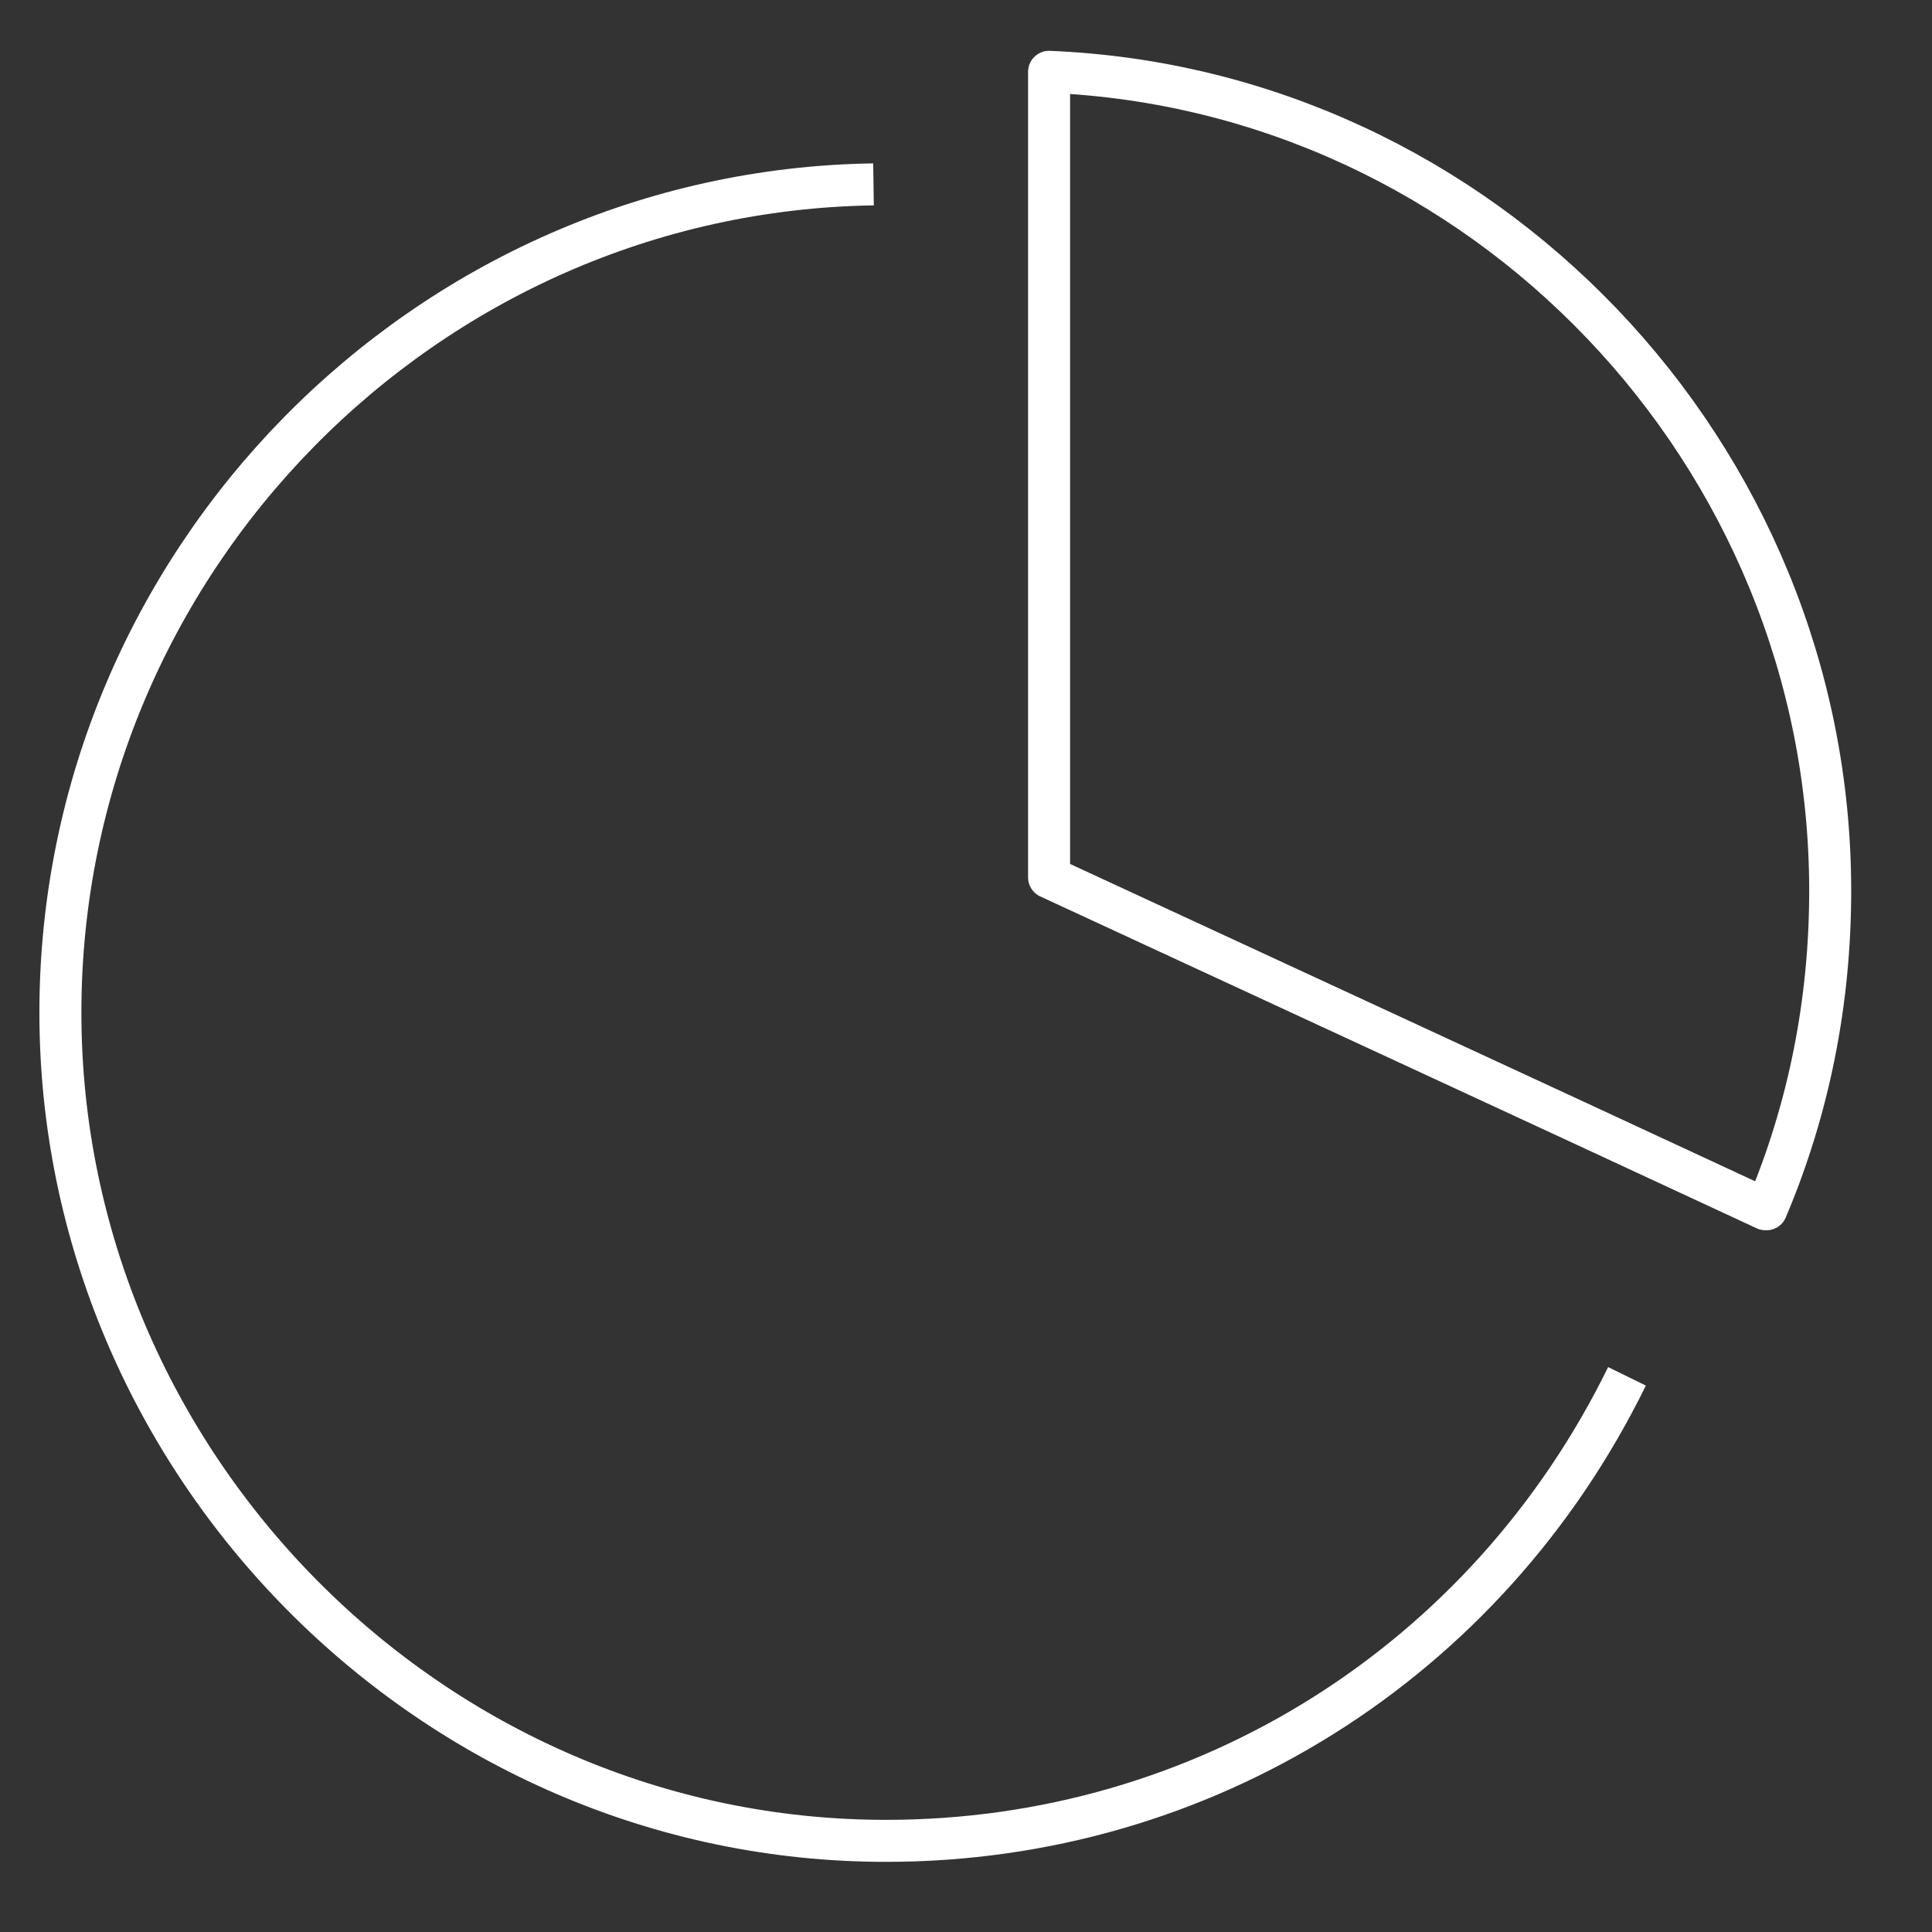
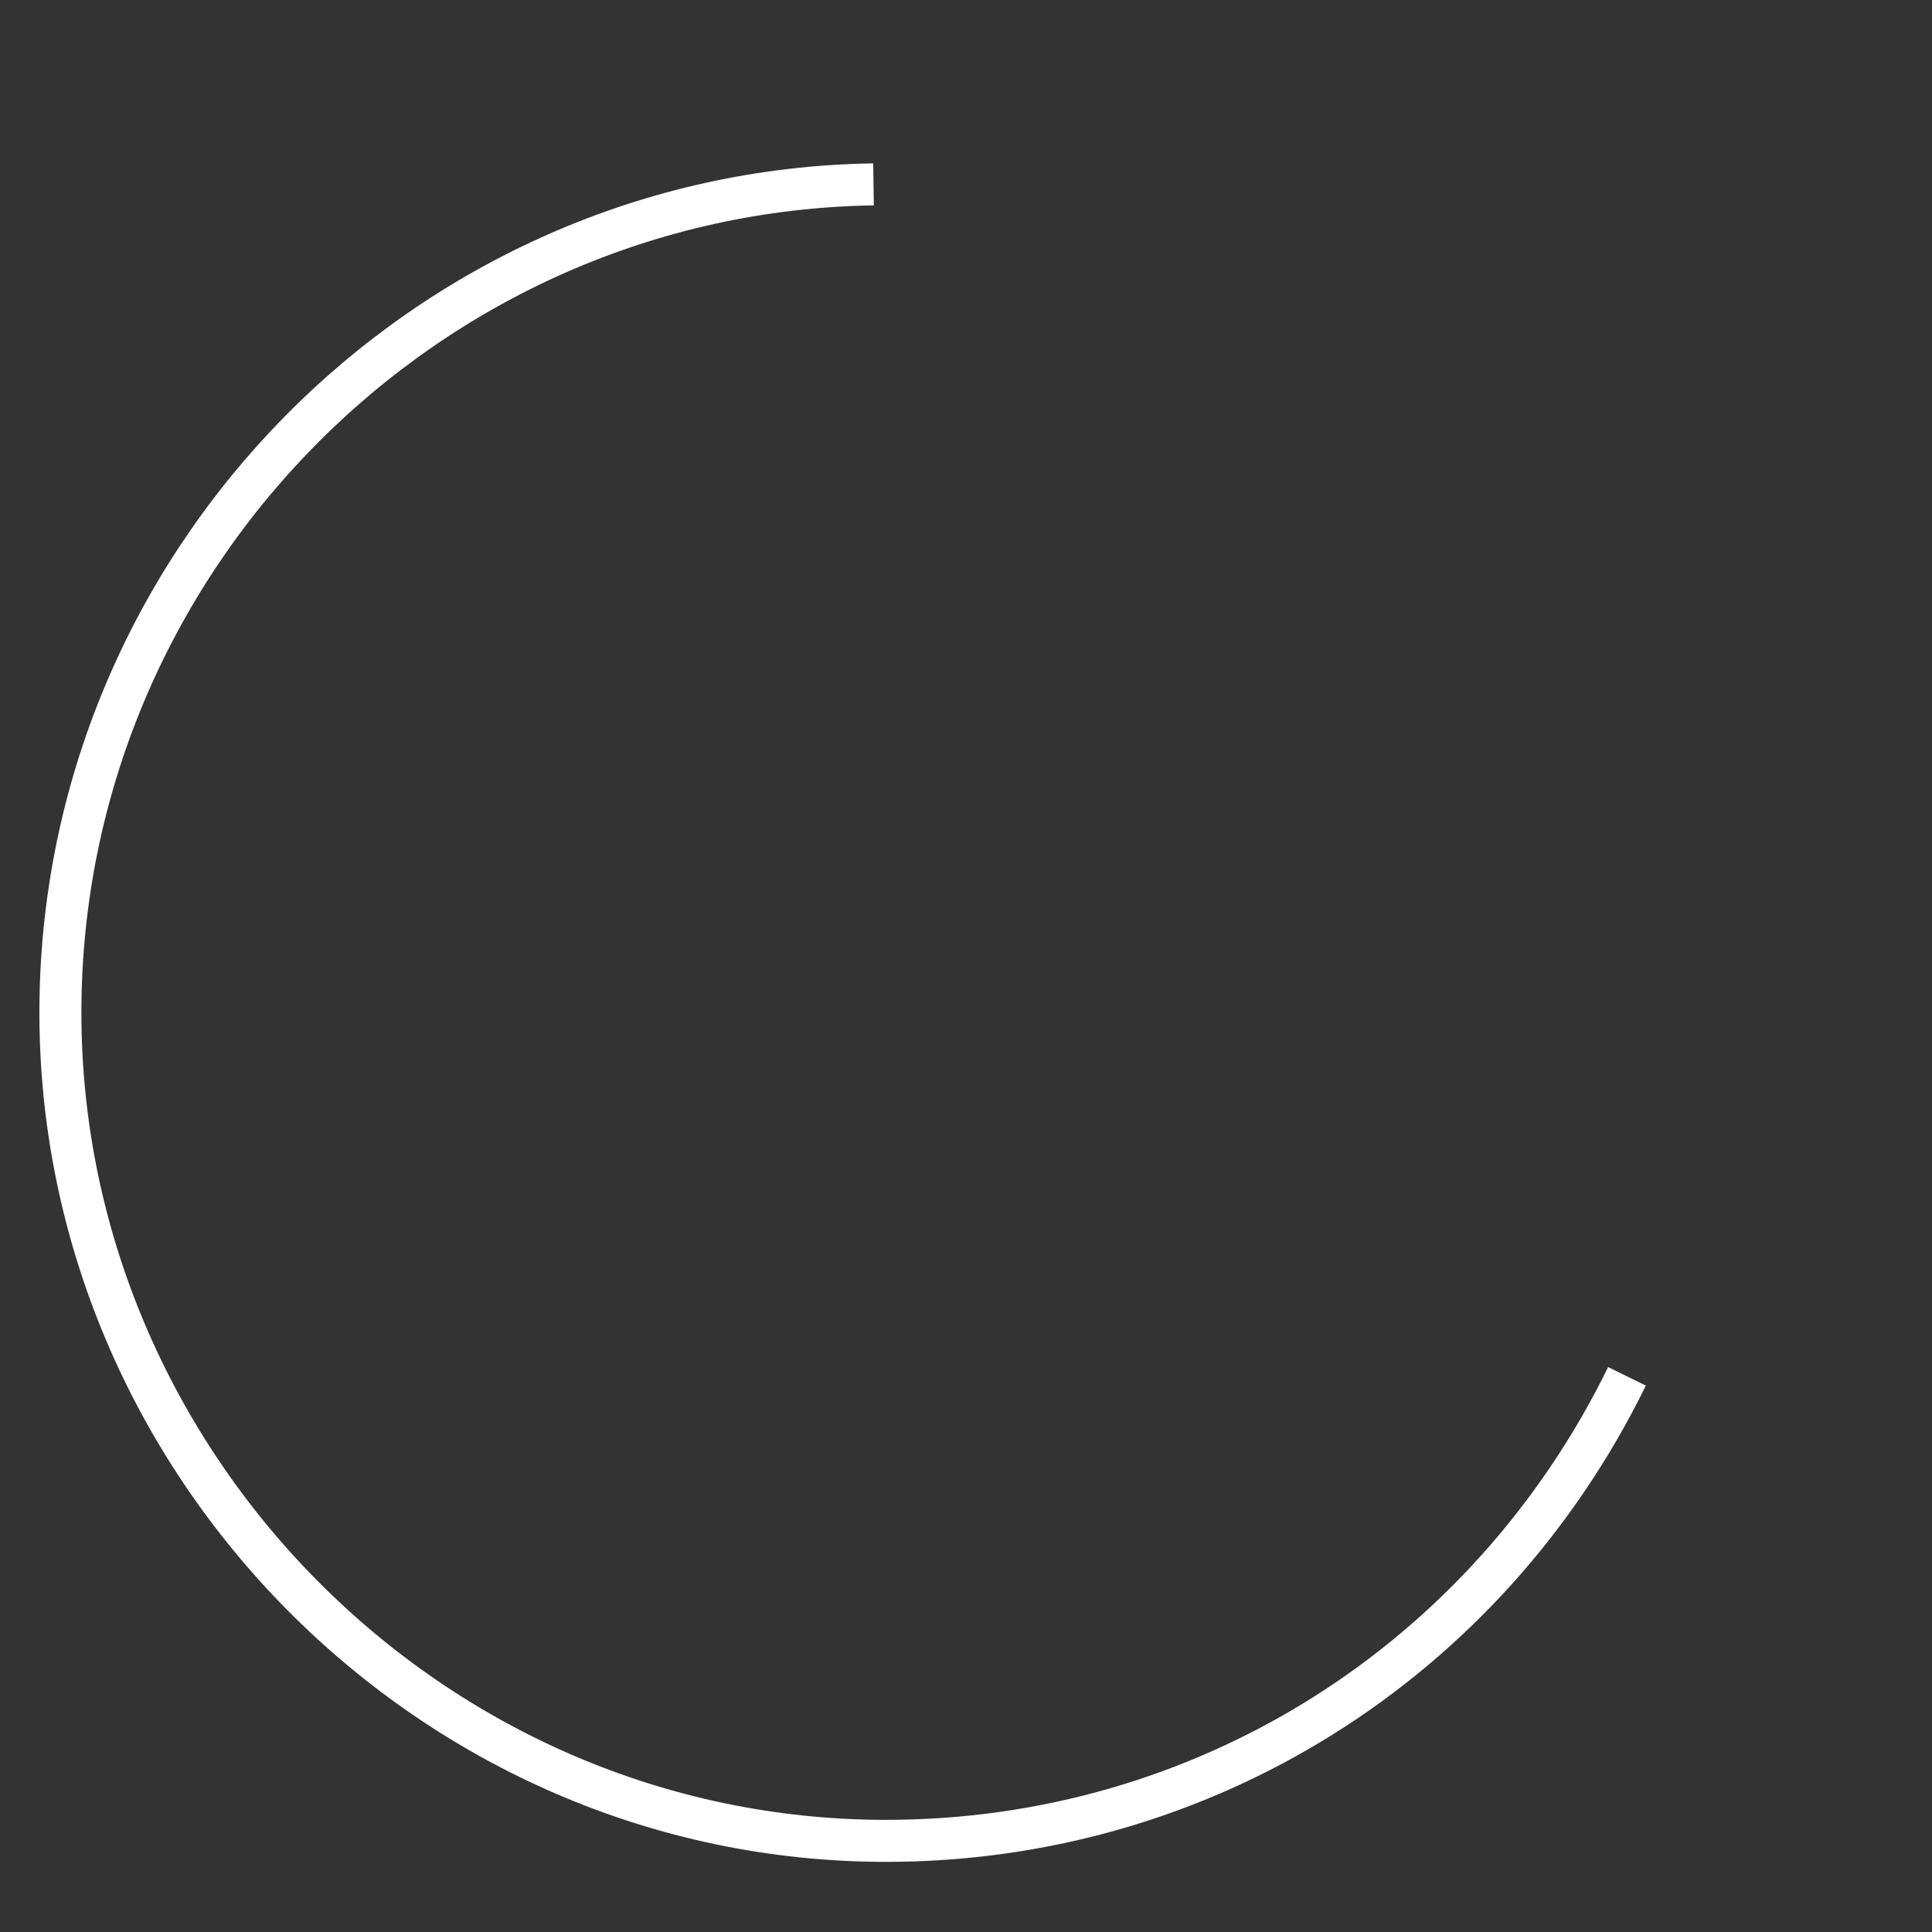
<svg xmlns="http://www.w3.org/2000/svg" width="23" height="23" viewBox="0 0 23 23" fill="none">
  <rect x="0" y="0" width="23" height="23" fill="#333333" stroke="none" />
-   <path d="M21.029 14.396C21.538 13.195 21.788 11.915 21.788 10.605C21.788 5.385 17.639 1.065 12.489 0.855V10.445C15.338 11.765 18.178 13.075 21.018 14.396H21.029Z" stroke="white" stroke-width="0.5" stroke-linecap="round" stroke-linejoin="round" />
  <path d="M10.399 2.195C5.059 2.275 0.719 6.695 0.719 12.055C0.719 17.415 5.129 21.915 10.549 21.915C14.319 21.915 17.698 19.795 19.369 16.385" stroke="white" stroke-width="0.5" stroke-linejoin="round" />
</svg>